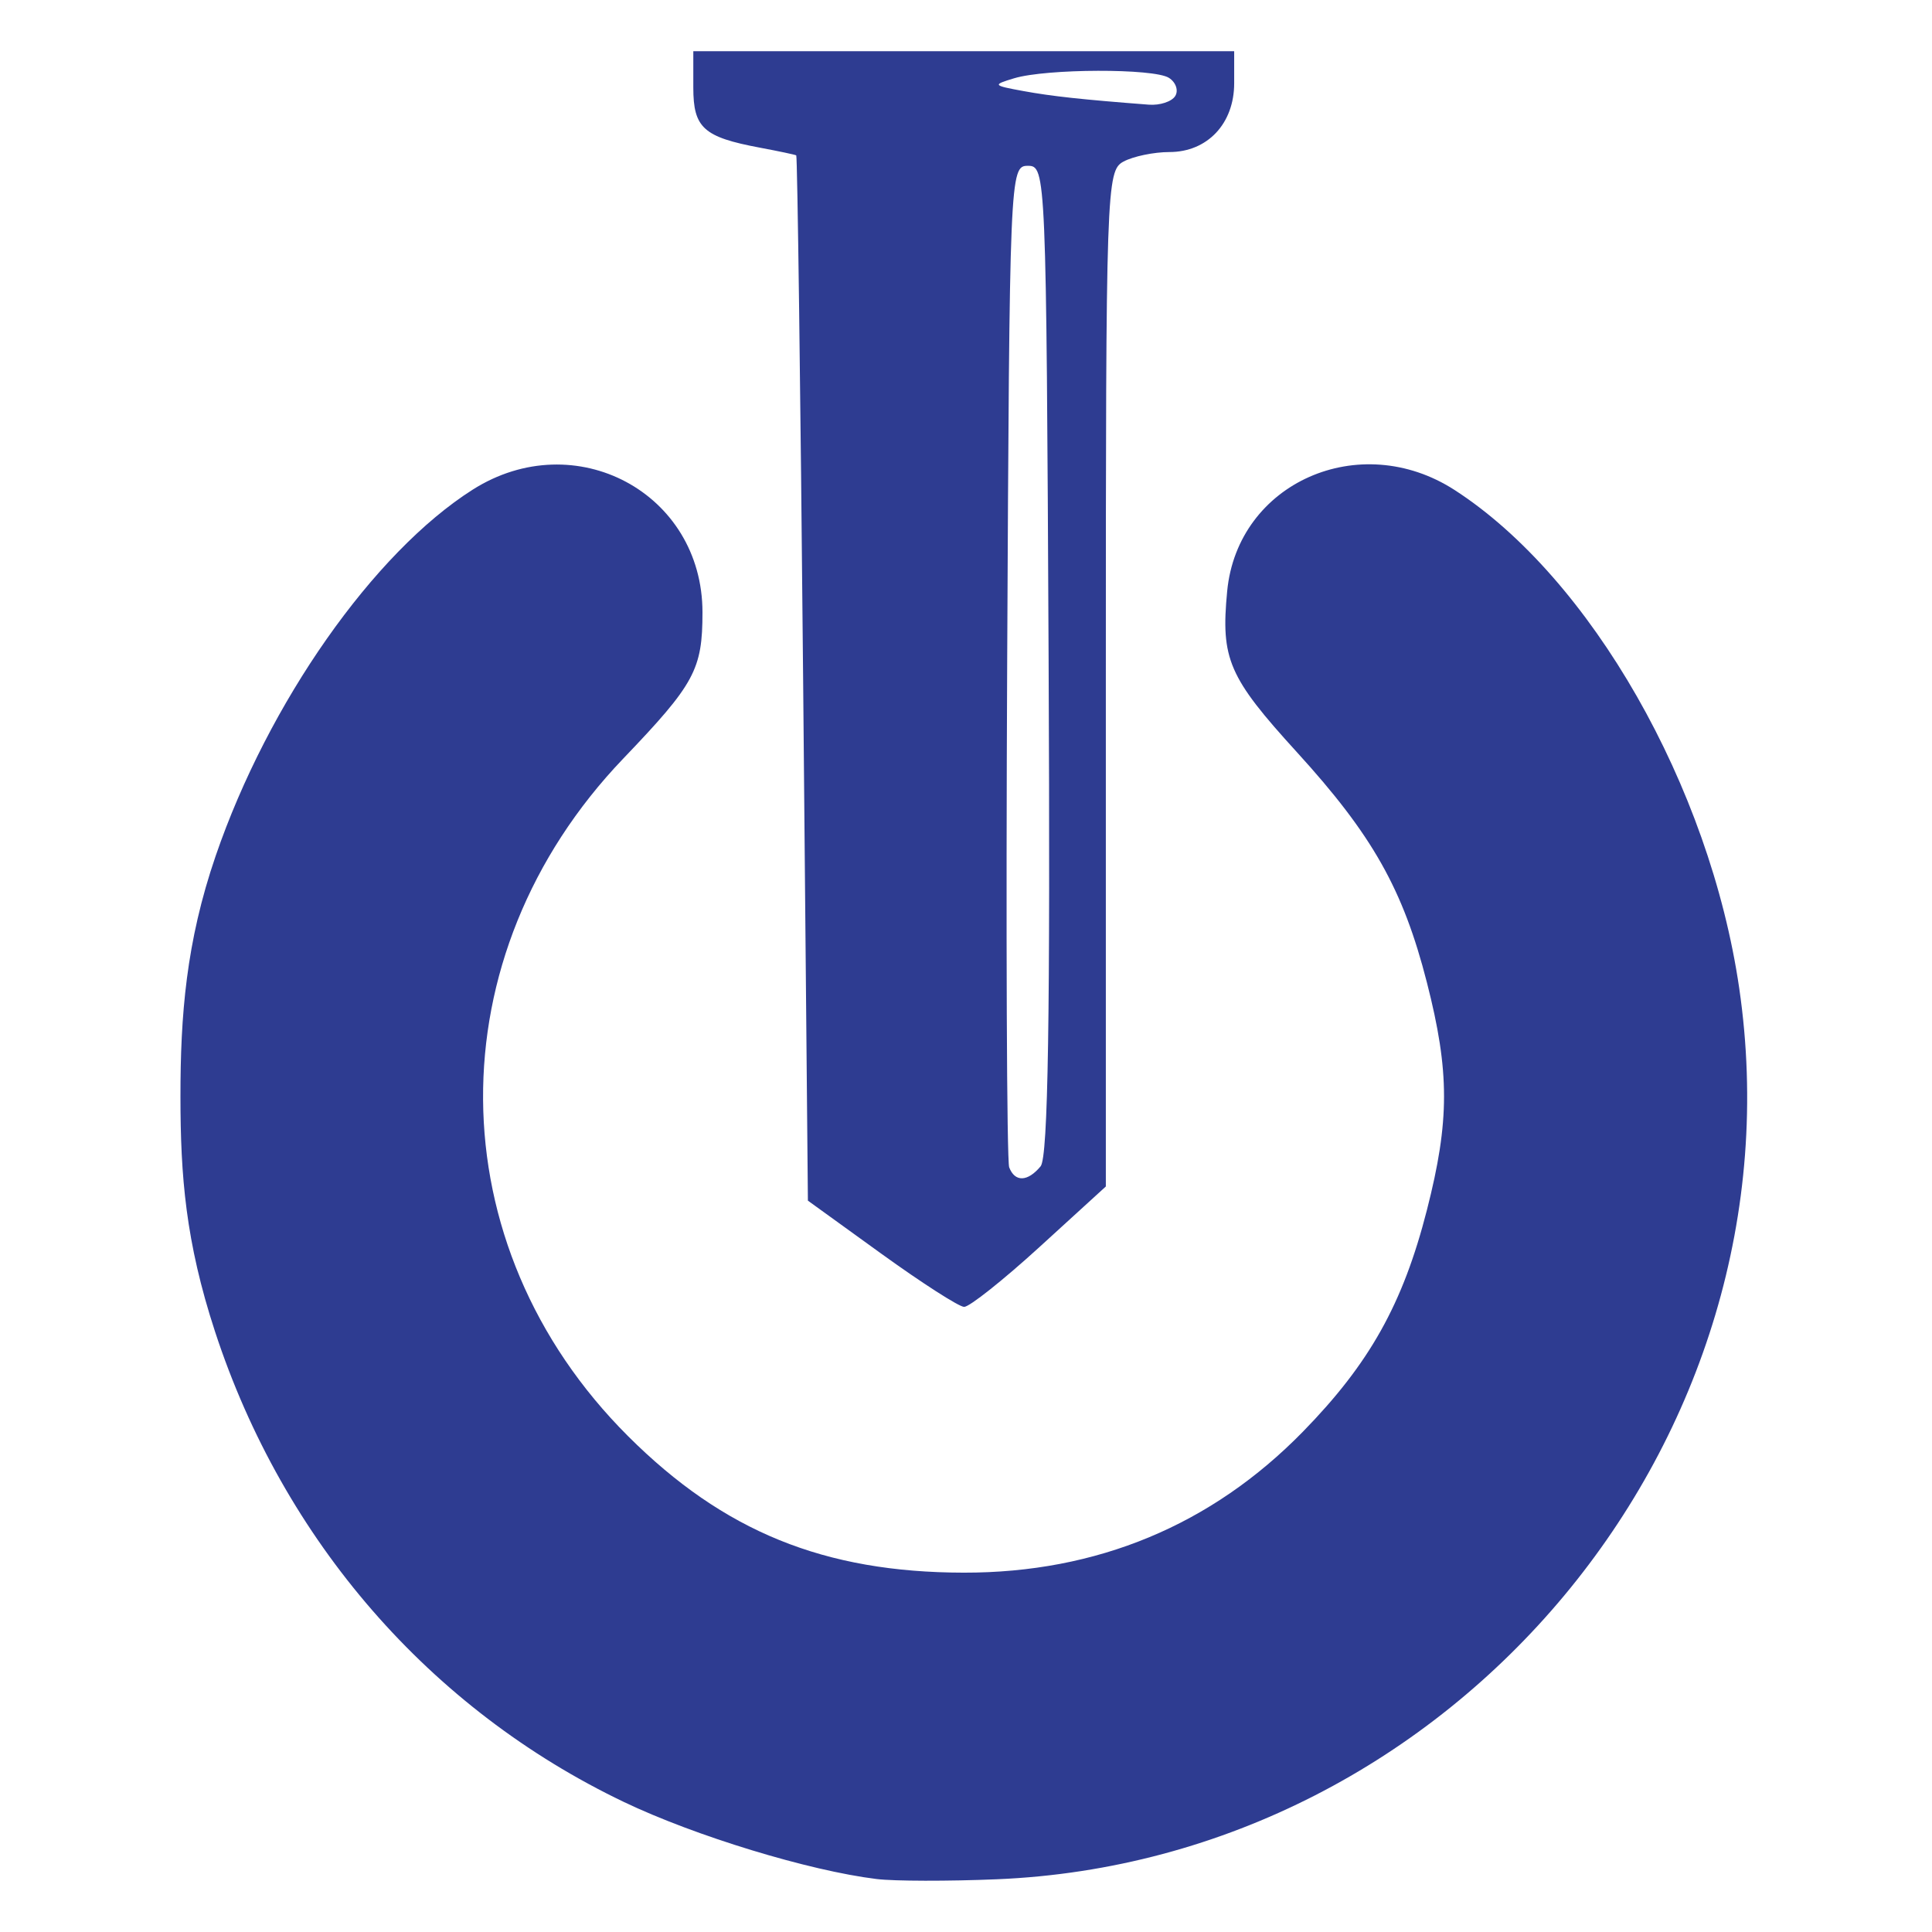
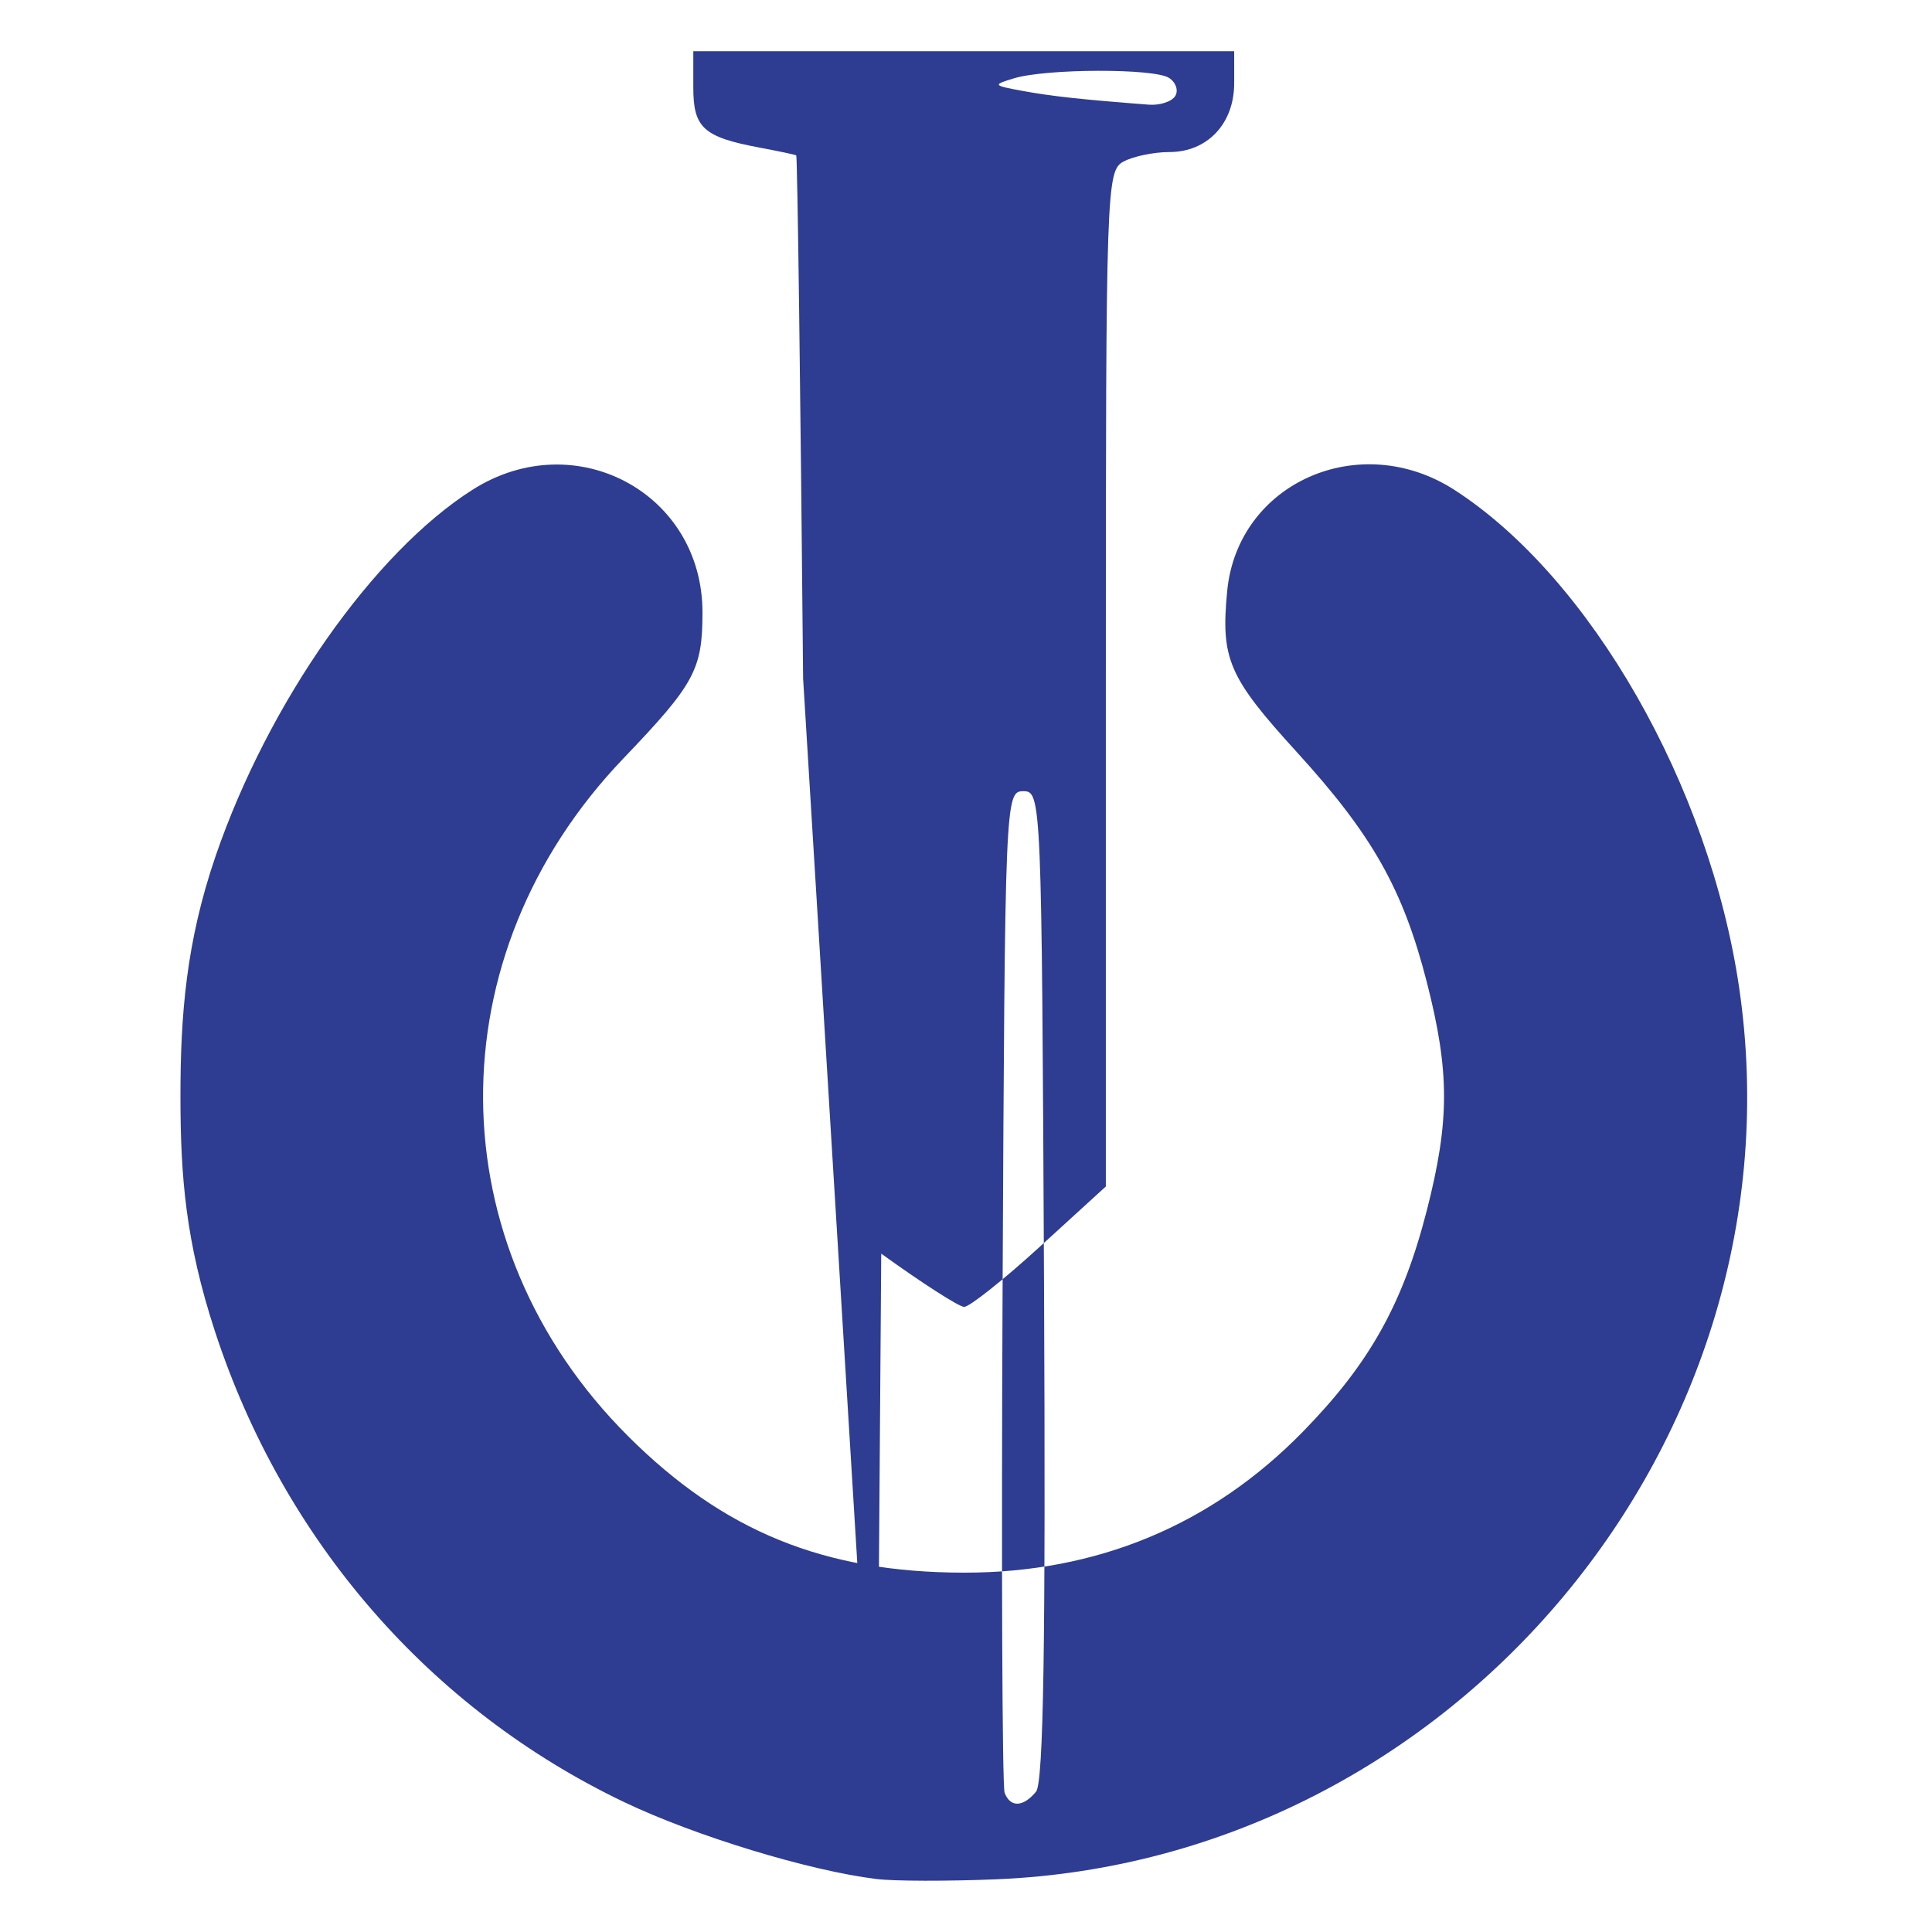
<svg xmlns="http://www.w3.org/2000/svg" xmlns:ns1="http://sodipodi.sourceforge.net/DTD/sodipodi-0.dtd" xmlns:ns2="http://www.inkscape.org/namespaces/inkscape" version="1.1" id="svg1437" width="200" height="200" viewBox="0 0 200 200" ns1:docname="SWC_sqaure.svg" ns2:version="0.92.3 (2405546, 2018-03-11)" ns2:export-filename="/home/francois/Documents/dc-logos/SWC_square.png" ns2:export-xdpi="240" ns2:export-ydpi="240">
  <defs id="defs1441" />
  <ns1:namedview pagecolor="#ffffff" bordercolor="#666666" borderopacity="1" objecttolerance="10" gridtolerance="10" guidetolerance="10" ns2:pageopacity="0" ns2:pageshadow="2" ns2:window-width="3840" ns2:window-height="2031" id="namedview1439" showgrid="false" ns2:zoom="4.72" ns2:cx="9.6023786" ns2:cy="101.32577" ns2:window-x="0" ns2:window-y="55" ns2:window-maximized="1" ns2:current-layer="svg1437" />
  <g id="g1474" transform="matrix(0.949,0,0,0.949,5.097,5.097)">
-     <path style="fill:#2e3c91" d="m 90.257,199.6 c -7.381,-0.904 -19.827,-4.699 -27.579,-8.409 -21.165,-10.131 -37.121,-28.489 -44.591,-51.303 -3.22,-9.835 -3.769,-16.988 -3.773,-25.62 -0.005,-8.85 0.611,-16.864 3.84,-26.272 5.737,-16.717 17.238,-33.105 28.043,-39.957 11.162,-7.079 25.061,0.347 25.061,13.39 0,6.239 -0.85,7.809 -8.638,15.945 -20.591,21.513 -20.368,53.073 0.523,73.918 10.431,10.407 21.39,14.863 36.615,14.887 14.521,0.023 27.03,-5.177 37,-15.381 7.274,-7.444 10.904,-13.933 13.522,-24.169 2.491,-9.738 2.491,-15.091 0,-24.829 -2.601,-10.171 -5.932,-16.071 -14.181,-25.121 -7.461,-8.185 -8.316,-10.16 -7.605,-17.566 1.135,-11.814 14.447,-17.728 24.819,-11.026 14.827,9.582 27.818,32.32 31.034,54.321 7.189,49.165 -31.086,95.125 -80.961,97.216 -5.295,0.222 -11.203,0.211 -13.128,-0.025 z m 0.5,-68.22 -8,-5.781 L 82.236,68.657 C 81.95,37.339 81.612,11.653 81.486,11.577 81.36,11.5 79.578,11.123 77.525,10.738 71.367,9.583 70.257,8.581 70.257,4.18 V 0.215 H 99.757 129.257 V 3.715 c 0,4.399 -2.922,7.5 -7.066,7.5 -1.686,0 -3.936,0.466 -5,1.035 -1.877,1.004 -1.934,2.686 -1.934,56.419 v 55.384 l -7.211,6.581 c -3.966,3.62 -7.678,6.569 -8.25,6.554 -0.572,-0.015 -4.639,-2.629 -9.039,-5.808 z m 17.386,-9.527 c 0.818,-0.986 1.06,-16.286 0.872,-55.25 -0.255,-53.134 -0.287,-53.887 -2.259,-53.887 -1.972,0 -2.004,0.753 -2.26,54 -0.143,29.7 -0.044,54.563 0.219,55.25 0.625,1.634 2.016,1.588 3.428,-0.113 z M 122.826,5.104 c 0.378,-0.611 0.067,-1.505 -0.691,-1.985 -1.651,-1.046 -13.353,-1.013 -16.878,0.048 -2.392,0.72 -2.348,0.78 1,1.394 3.112,0.57 6.39,0.926 13.691,1.486 1.205,0.092 2.5,-0.332 2.878,-0.944 z" id="path1467" ns2:connector-curvature="0" ns1:nodetypes="cssassssscsscsssssccccsssscccsssscscccsssccscssss" />
+     <path style="fill:#2e3c91" d="m 90.257,199.6 c -7.381,-0.904 -19.827,-4.699 -27.579,-8.409 -21.165,-10.131 -37.121,-28.489 -44.591,-51.303 -3.22,-9.835 -3.769,-16.988 -3.773,-25.62 -0.005,-8.85 0.611,-16.864 3.84,-26.272 5.737,-16.717 17.238,-33.105 28.043,-39.957 11.162,-7.079 25.061,0.347 25.061,13.39 0,6.239 -0.85,7.809 -8.638,15.945 -20.591,21.513 -20.368,53.073 0.523,73.918 10.431,10.407 21.39,14.863 36.615,14.887 14.521,0.023 27.03,-5.177 37,-15.381 7.274,-7.444 10.904,-13.933 13.522,-24.169 2.491,-9.738 2.491,-15.091 0,-24.829 -2.601,-10.171 -5.932,-16.071 -14.181,-25.121 -7.461,-8.185 -8.316,-10.16 -7.605,-17.566 1.135,-11.814 14.447,-17.728 24.819,-11.026 14.827,9.582 27.818,32.32 31.034,54.321 7.189,49.165 -31.086,95.125 -80.961,97.216 -5.295,0.222 -11.203,0.211 -13.128,-0.025 z L 82.236,68.657 C 81.95,37.339 81.612,11.653 81.486,11.577 81.36,11.5 79.578,11.123 77.525,10.738 71.367,9.583 70.257,8.581 70.257,4.18 V 0.215 H 99.757 129.257 V 3.715 c 0,4.399 -2.922,7.5 -7.066,7.5 -1.686,0 -3.936,0.466 -5,1.035 -1.877,1.004 -1.934,2.686 -1.934,56.419 v 55.384 l -7.211,6.581 c -3.966,3.62 -7.678,6.569 -8.25,6.554 -0.572,-0.015 -4.639,-2.629 -9.039,-5.808 z m 17.386,-9.527 c 0.818,-0.986 1.06,-16.286 0.872,-55.25 -0.255,-53.134 -0.287,-53.887 -2.259,-53.887 -1.972,0 -2.004,0.753 -2.26,54 -0.143,29.7 -0.044,54.563 0.219,55.25 0.625,1.634 2.016,1.588 3.428,-0.113 z M 122.826,5.104 c 0.378,-0.611 0.067,-1.505 -0.691,-1.985 -1.651,-1.046 -13.353,-1.013 -16.878,0.048 -2.392,0.72 -2.348,0.78 1,1.394 3.112,0.57 6.39,0.926 13.691,1.486 1.205,0.092 2.5,-0.332 2.878,-0.944 z" id="path1467" ns2:connector-curvature="0" ns1:nodetypes="cssassssscsscsssssccccsssscccsssscscccsssccscssss" />
  </g>
</svg>